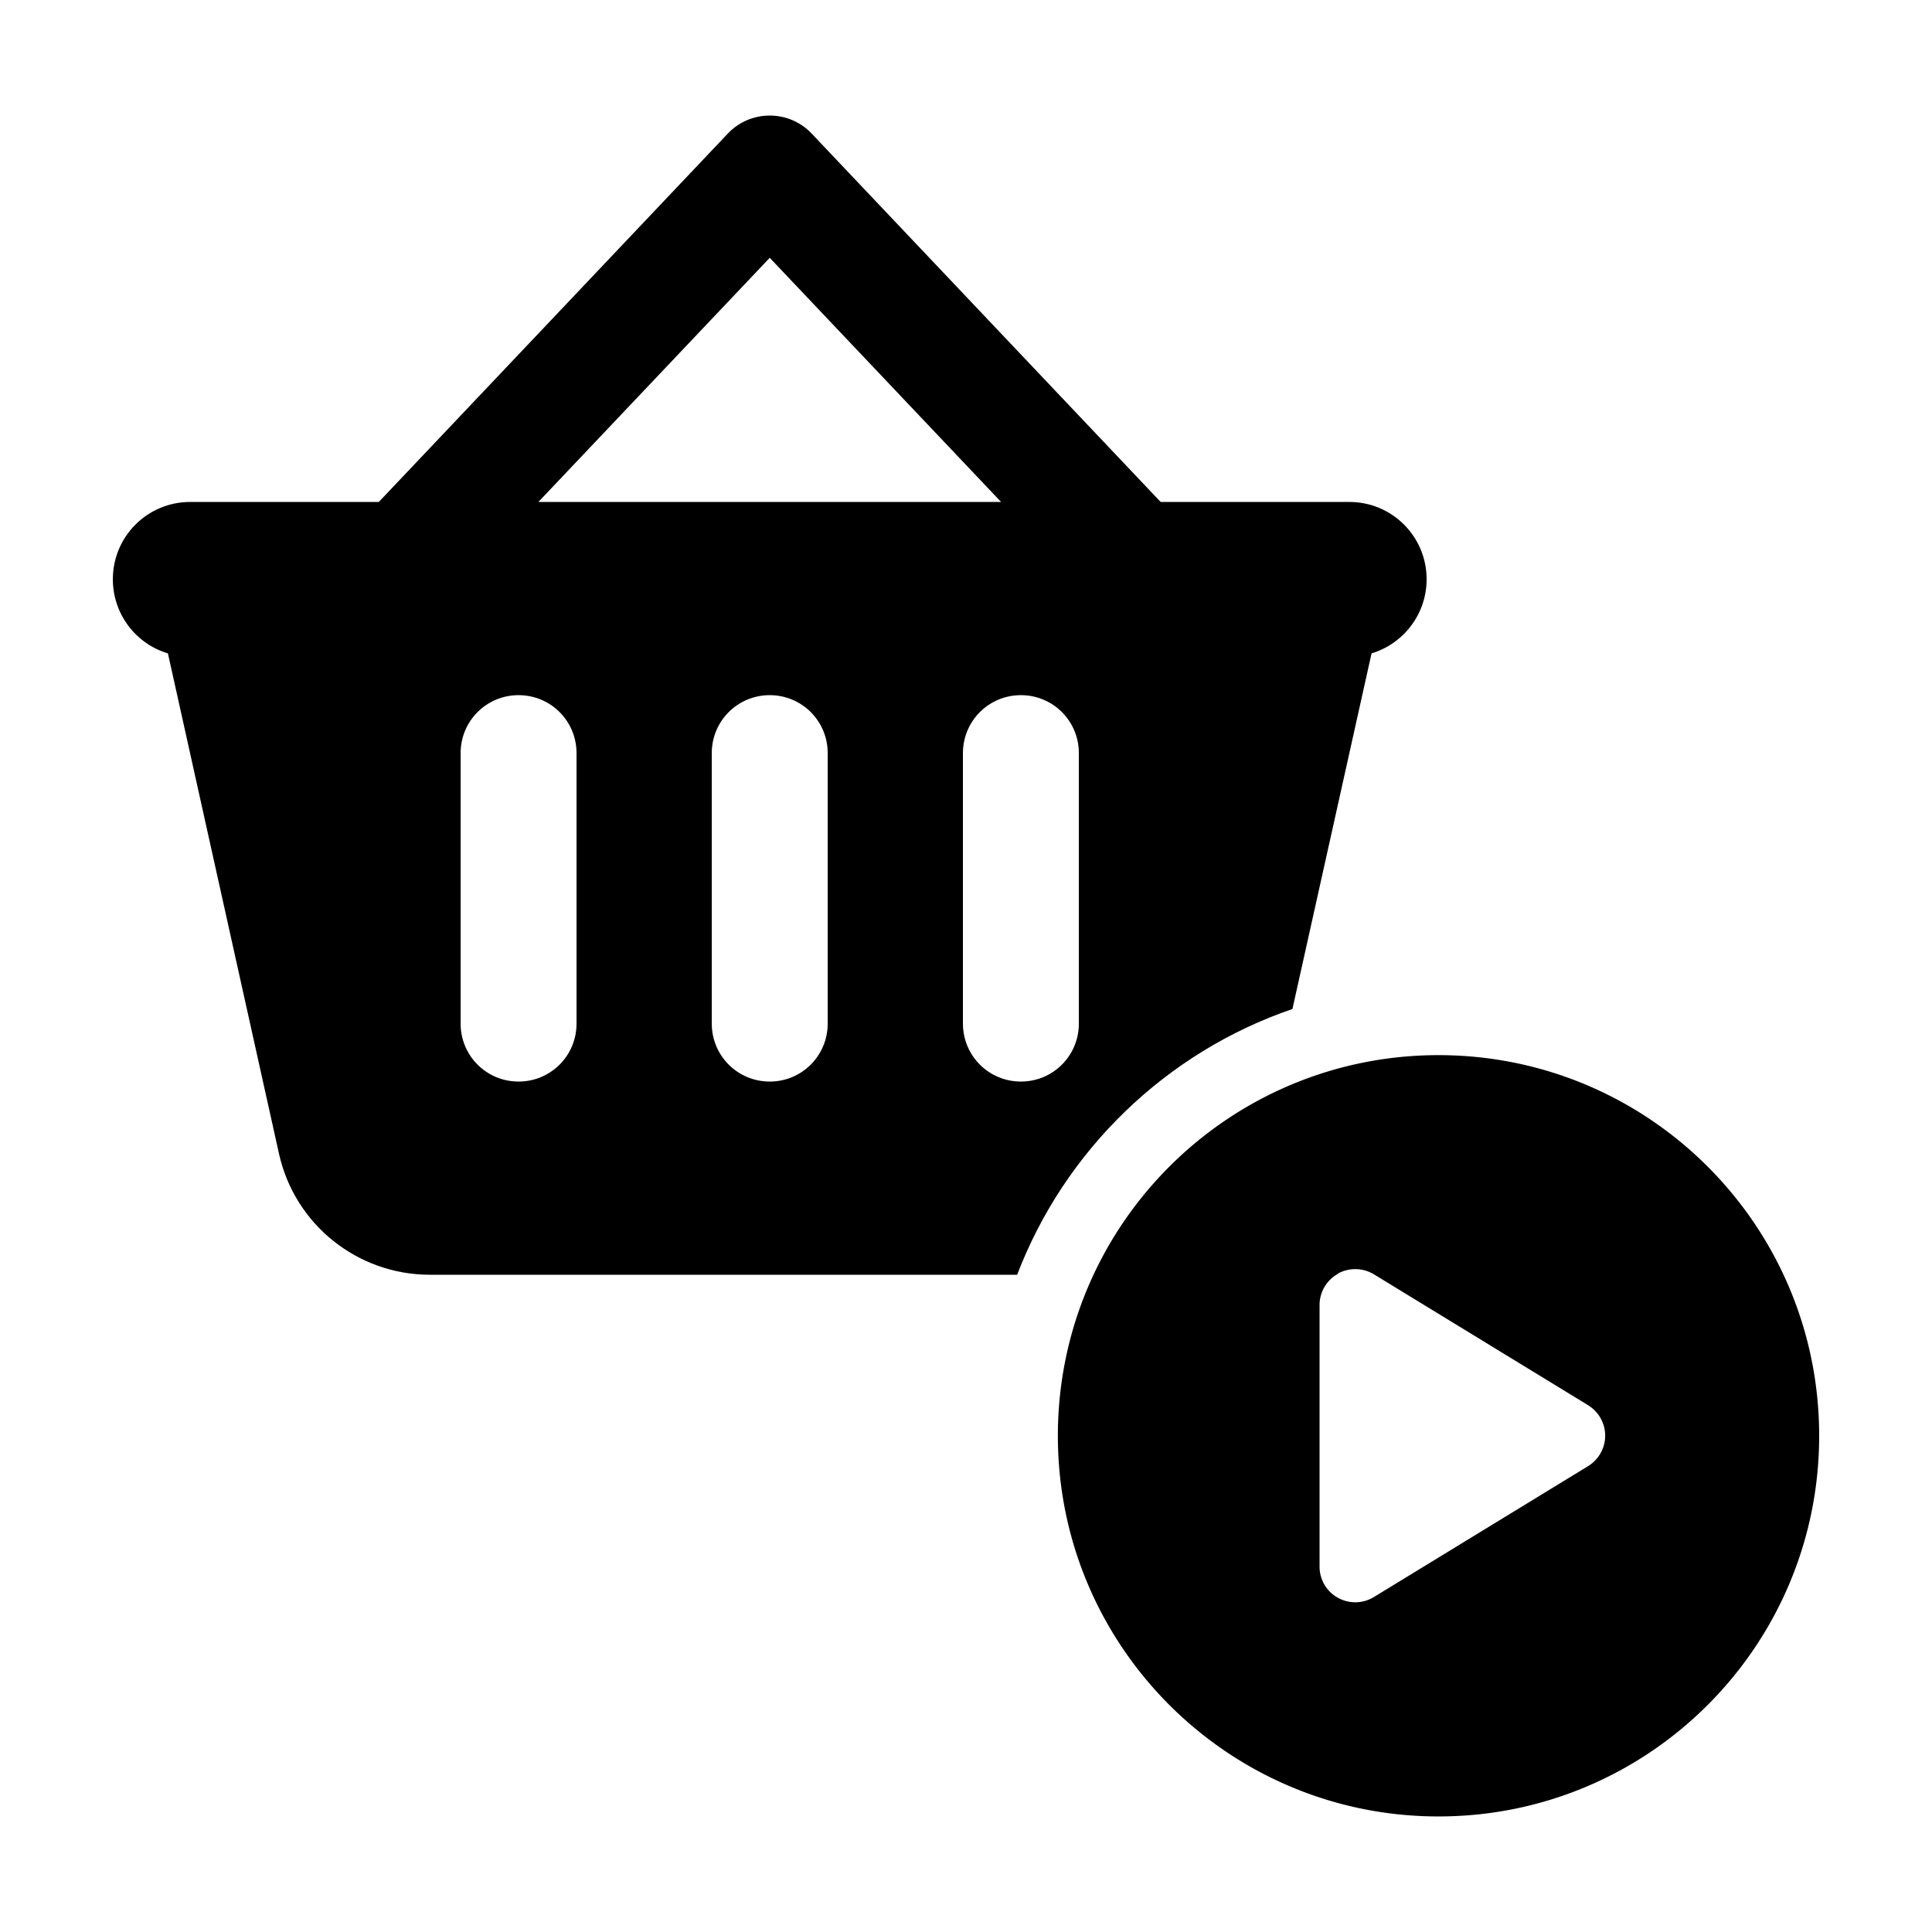
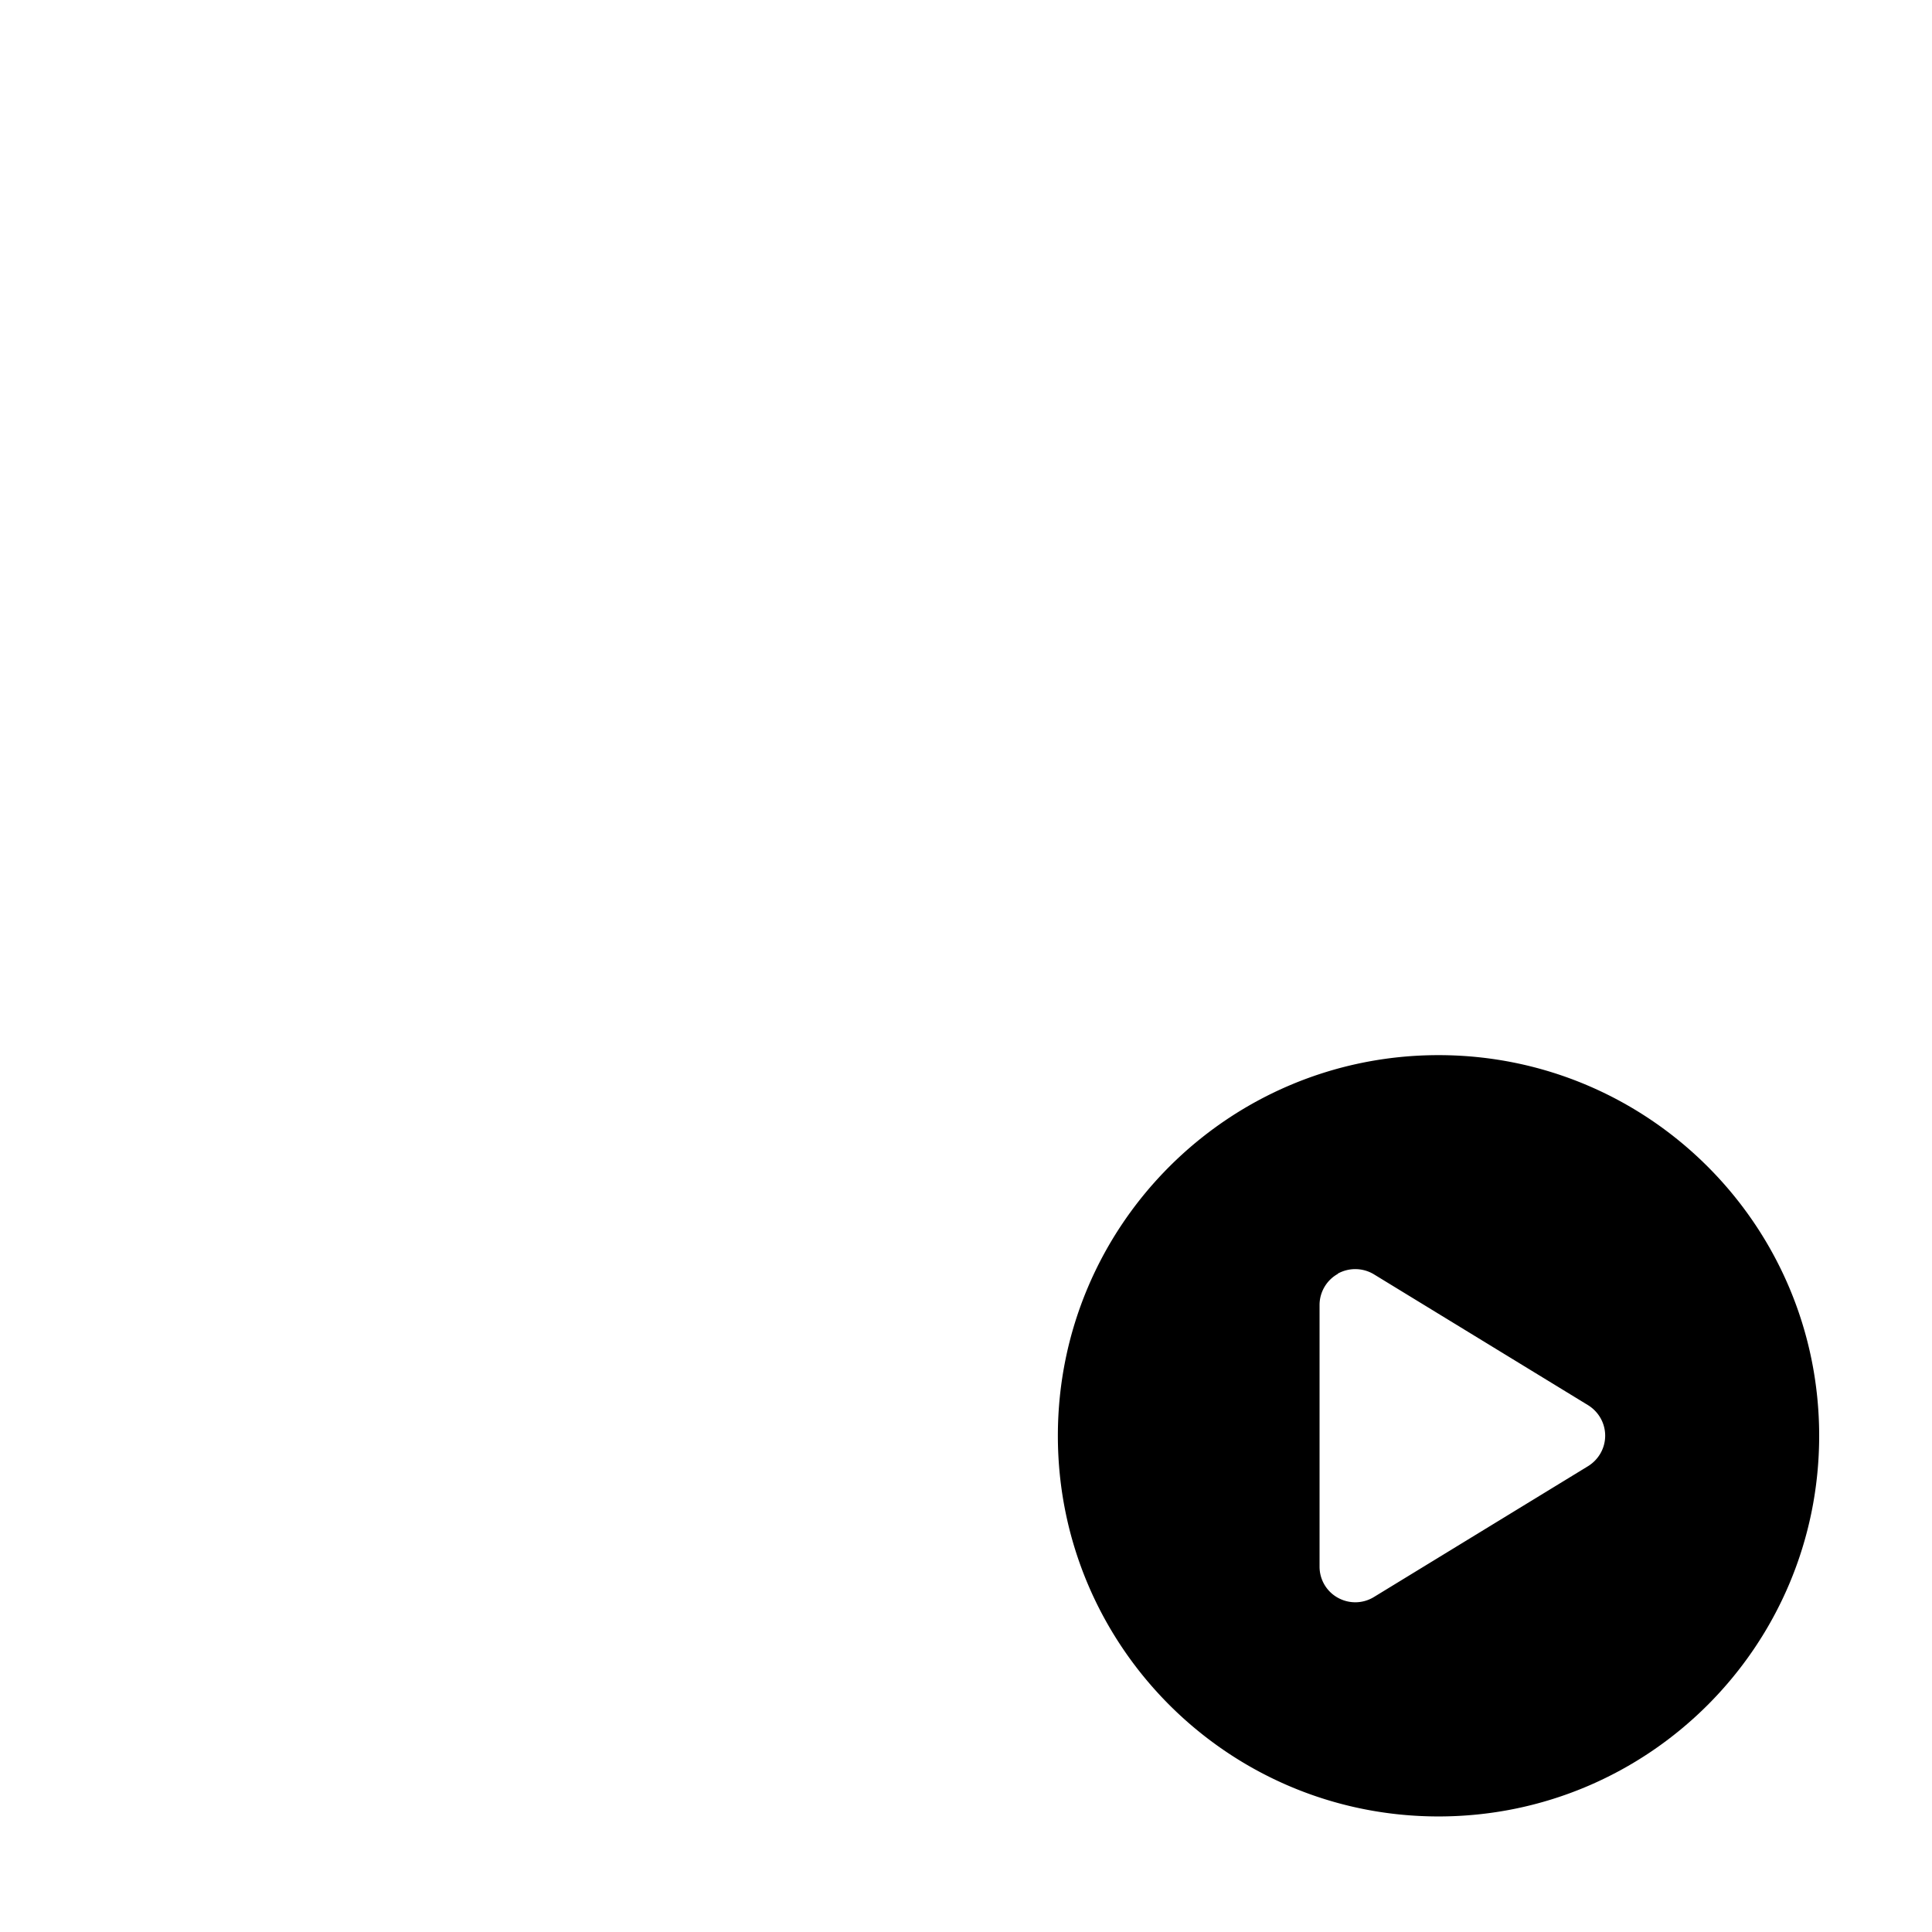
<svg xmlns="http://www.w3.org/2000/svg" data-name="Layer 1" viewBox="0 0 800 800">
-   <path d="m535.17 417.81 32.76-147.26c13.2-4 22.8-16.2 22.8-30.7 0-17.7-14.3-32-32-32h-78.1l-.5-.5-144-152c-4.5-4.8-10.8-7.5-17.4-7.5s-12.9 2.7-17.4 7.5l-144 152-.5.5h-78.1c-17.7 0-32 14.3-32 32 0 14.5 9.6 26.8 22.8 30.7l46 207.2c6.5 29.3 32.5 50.1 62.5 50.1h243.15c19.71-51.54 61.59-92.11 113.98-110.04ZM318.73 106.75l95.8 101.1h-191.6l95.8-101.1Zm-80 317.1c0 13.3-10.7 24-24 24s-24-10.7-24-24v-112c0-13.3 10.7-24 24-24s24 10.7 24 24v112Zm104 0c0 13.3-10.7 24-24 24s-24-10.7-24-24v-112c0-13.3 10.7-24 24-24s24 10.7 24 24v112Zm56-112c0-13.3 10.7-24 24-24s24 10.7 24 24v112c0 13.3-10.7 24-24 24s-24-10.7-24-24v-112Z" />
-   <path d="M438.04 594.53c0-87.06 70.56-157.62 157.62-157.62s157.62 70.56 157.62 157.62-70.56 157.62-157.62 157.62-157.62-70.56-157.62-157.62Zm115.93-67.04c-4.68 2.59-7.57 7.57-7.57 12.87v108.36c0 5.36 2.89 10.28 7.57 12.87s10.34 2.52 14.96-.31l88.66-54.18c4.37-2.71 7.08-7.45 7.08-12.62s-2.71-9.91-7.08-12.62l-88.66-54.18a14.95 14.95 0 0 0-14.96-.31v.12Z" />
+   <path d="M438.04 594.53c0-87.06 70.56-157.62 157.62-157.62s157.62 70.56 157.62 157.62-70.56 157.62-157.62 157.62-157.62-70.56-157.62-157.62Zm115.93-67.04c-4.68 2.59-7.57 7.57-7.57 12.87v108.36c0 5.36 2.89 10.28 7.57 12.87s10.34 2.52 14.96-.31l88.66-54.18c4.37-2.71 7.08-7.45 7.08-12.62s-2.71-9.91-7.08-12.62l-88.66-54.18a14.95 14.95 0 0 0-14.96-.31Z" />
</svg>